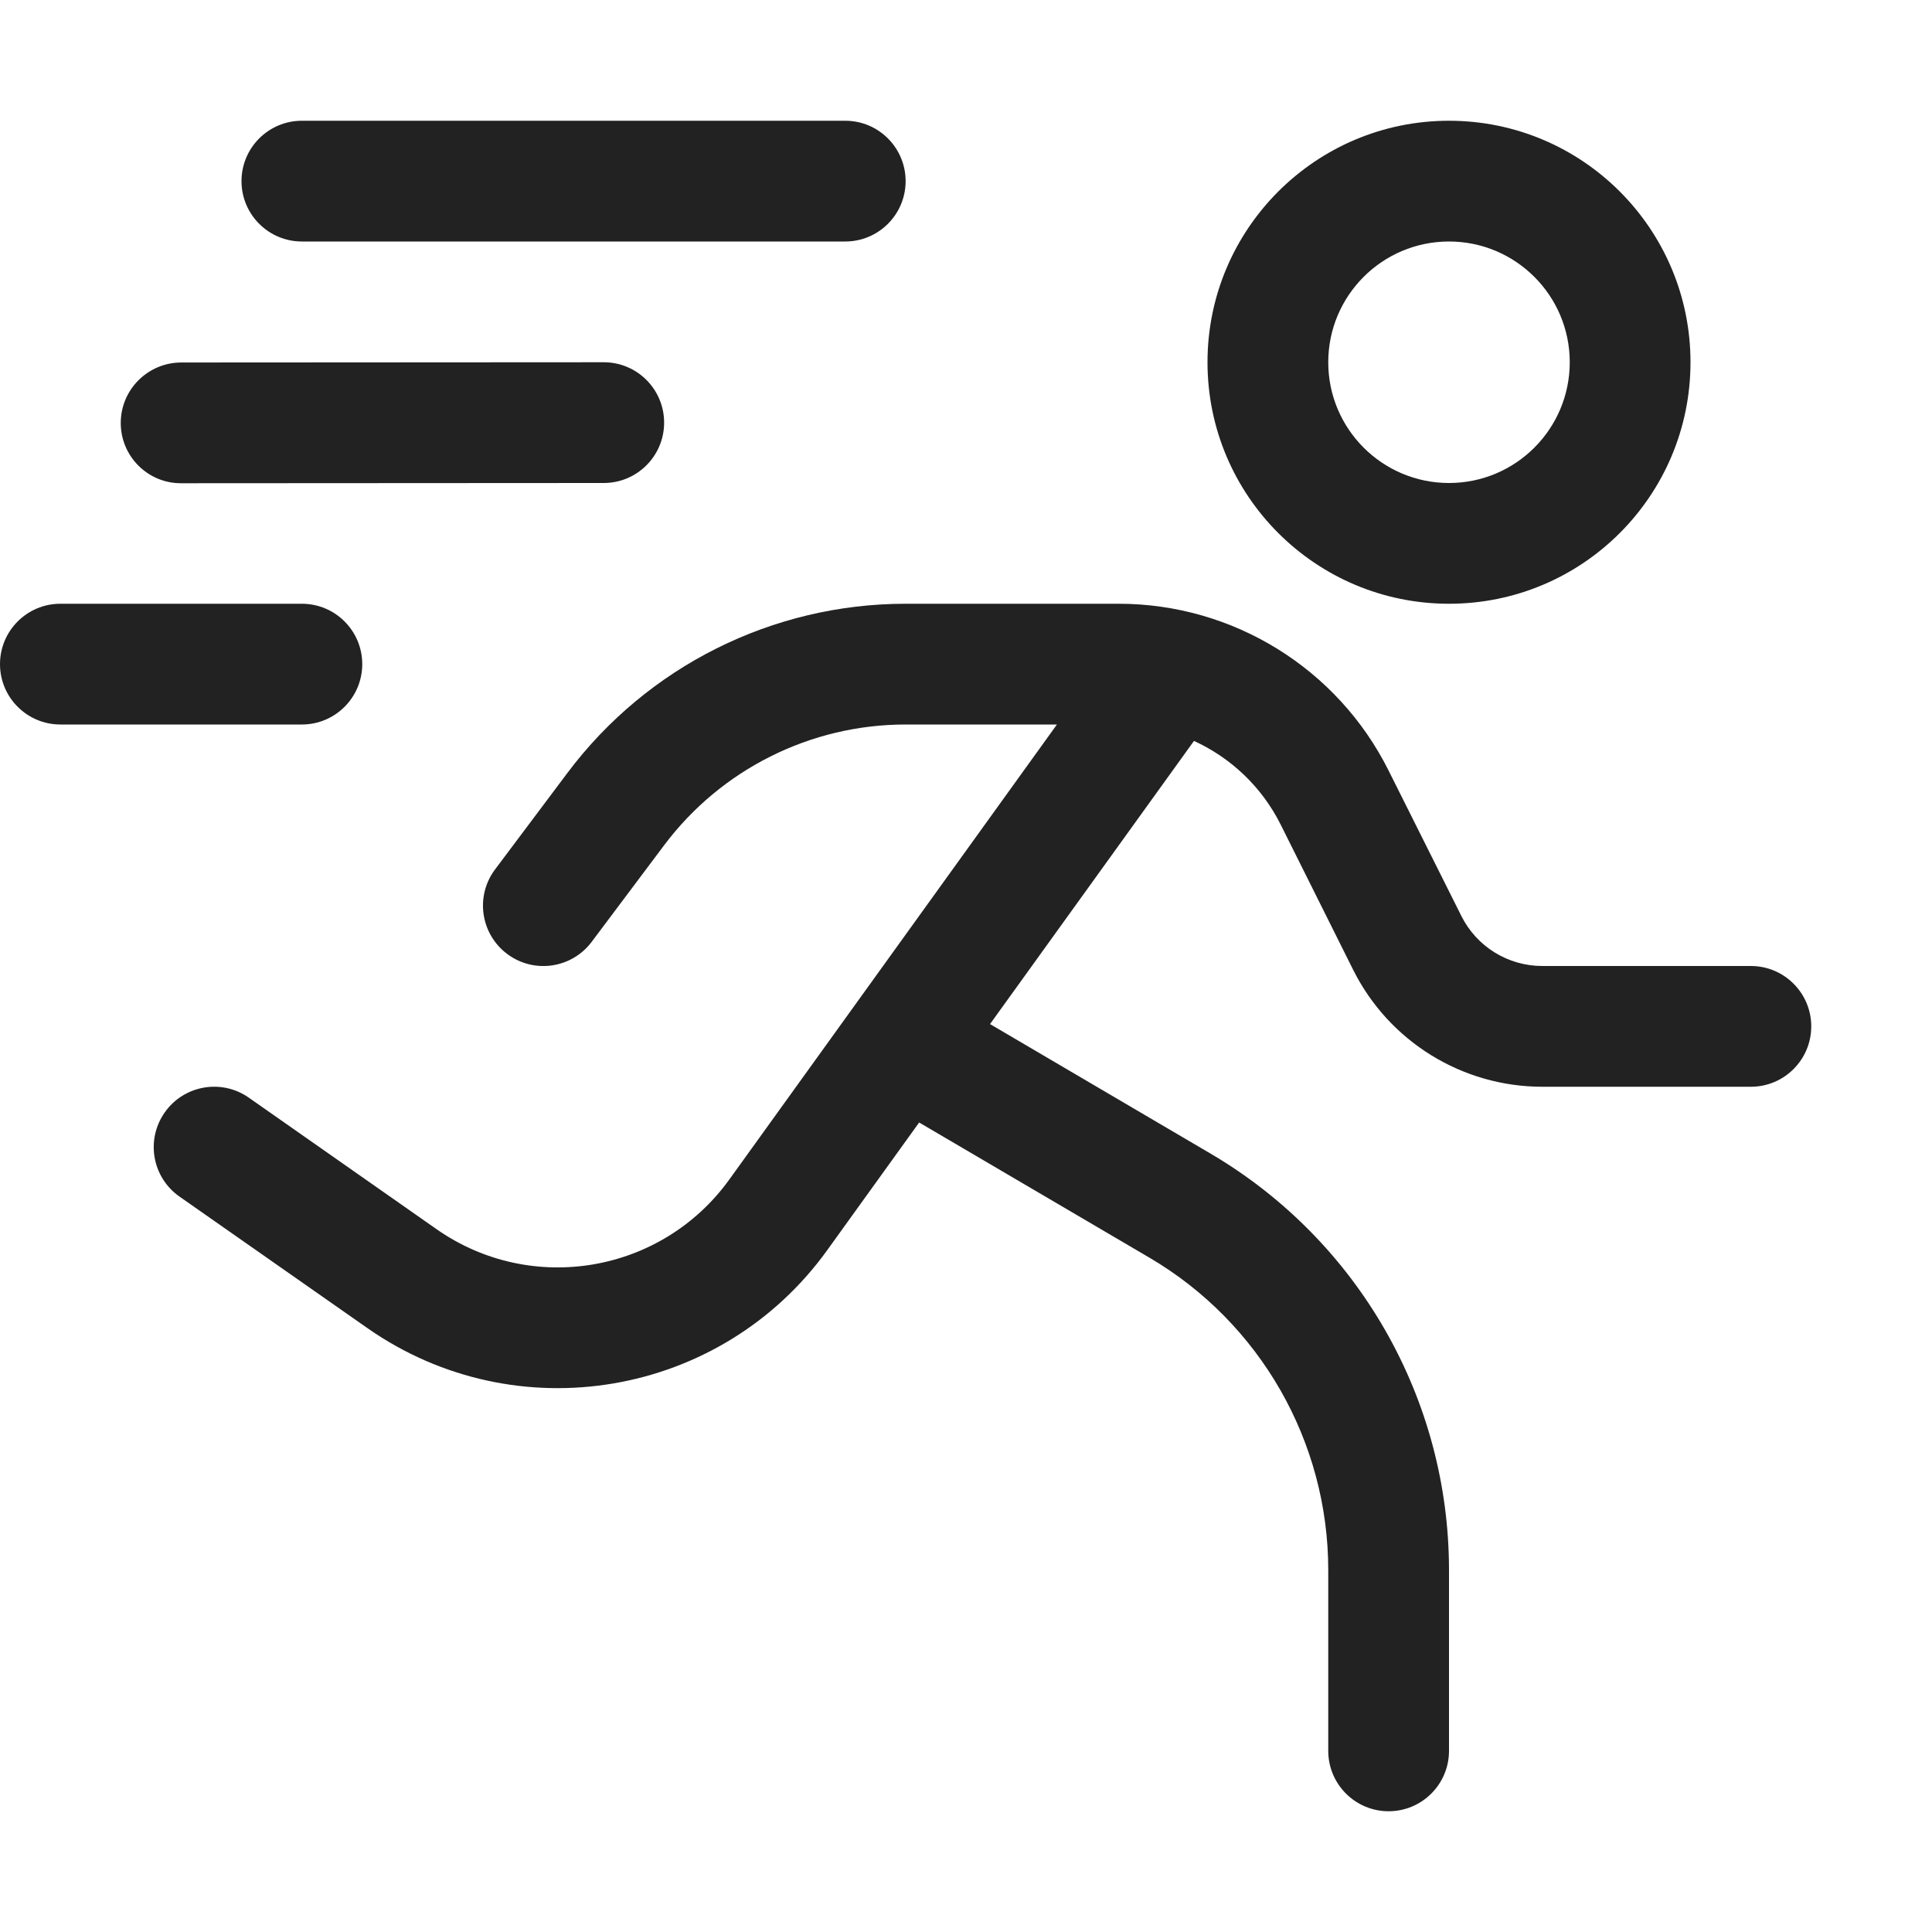
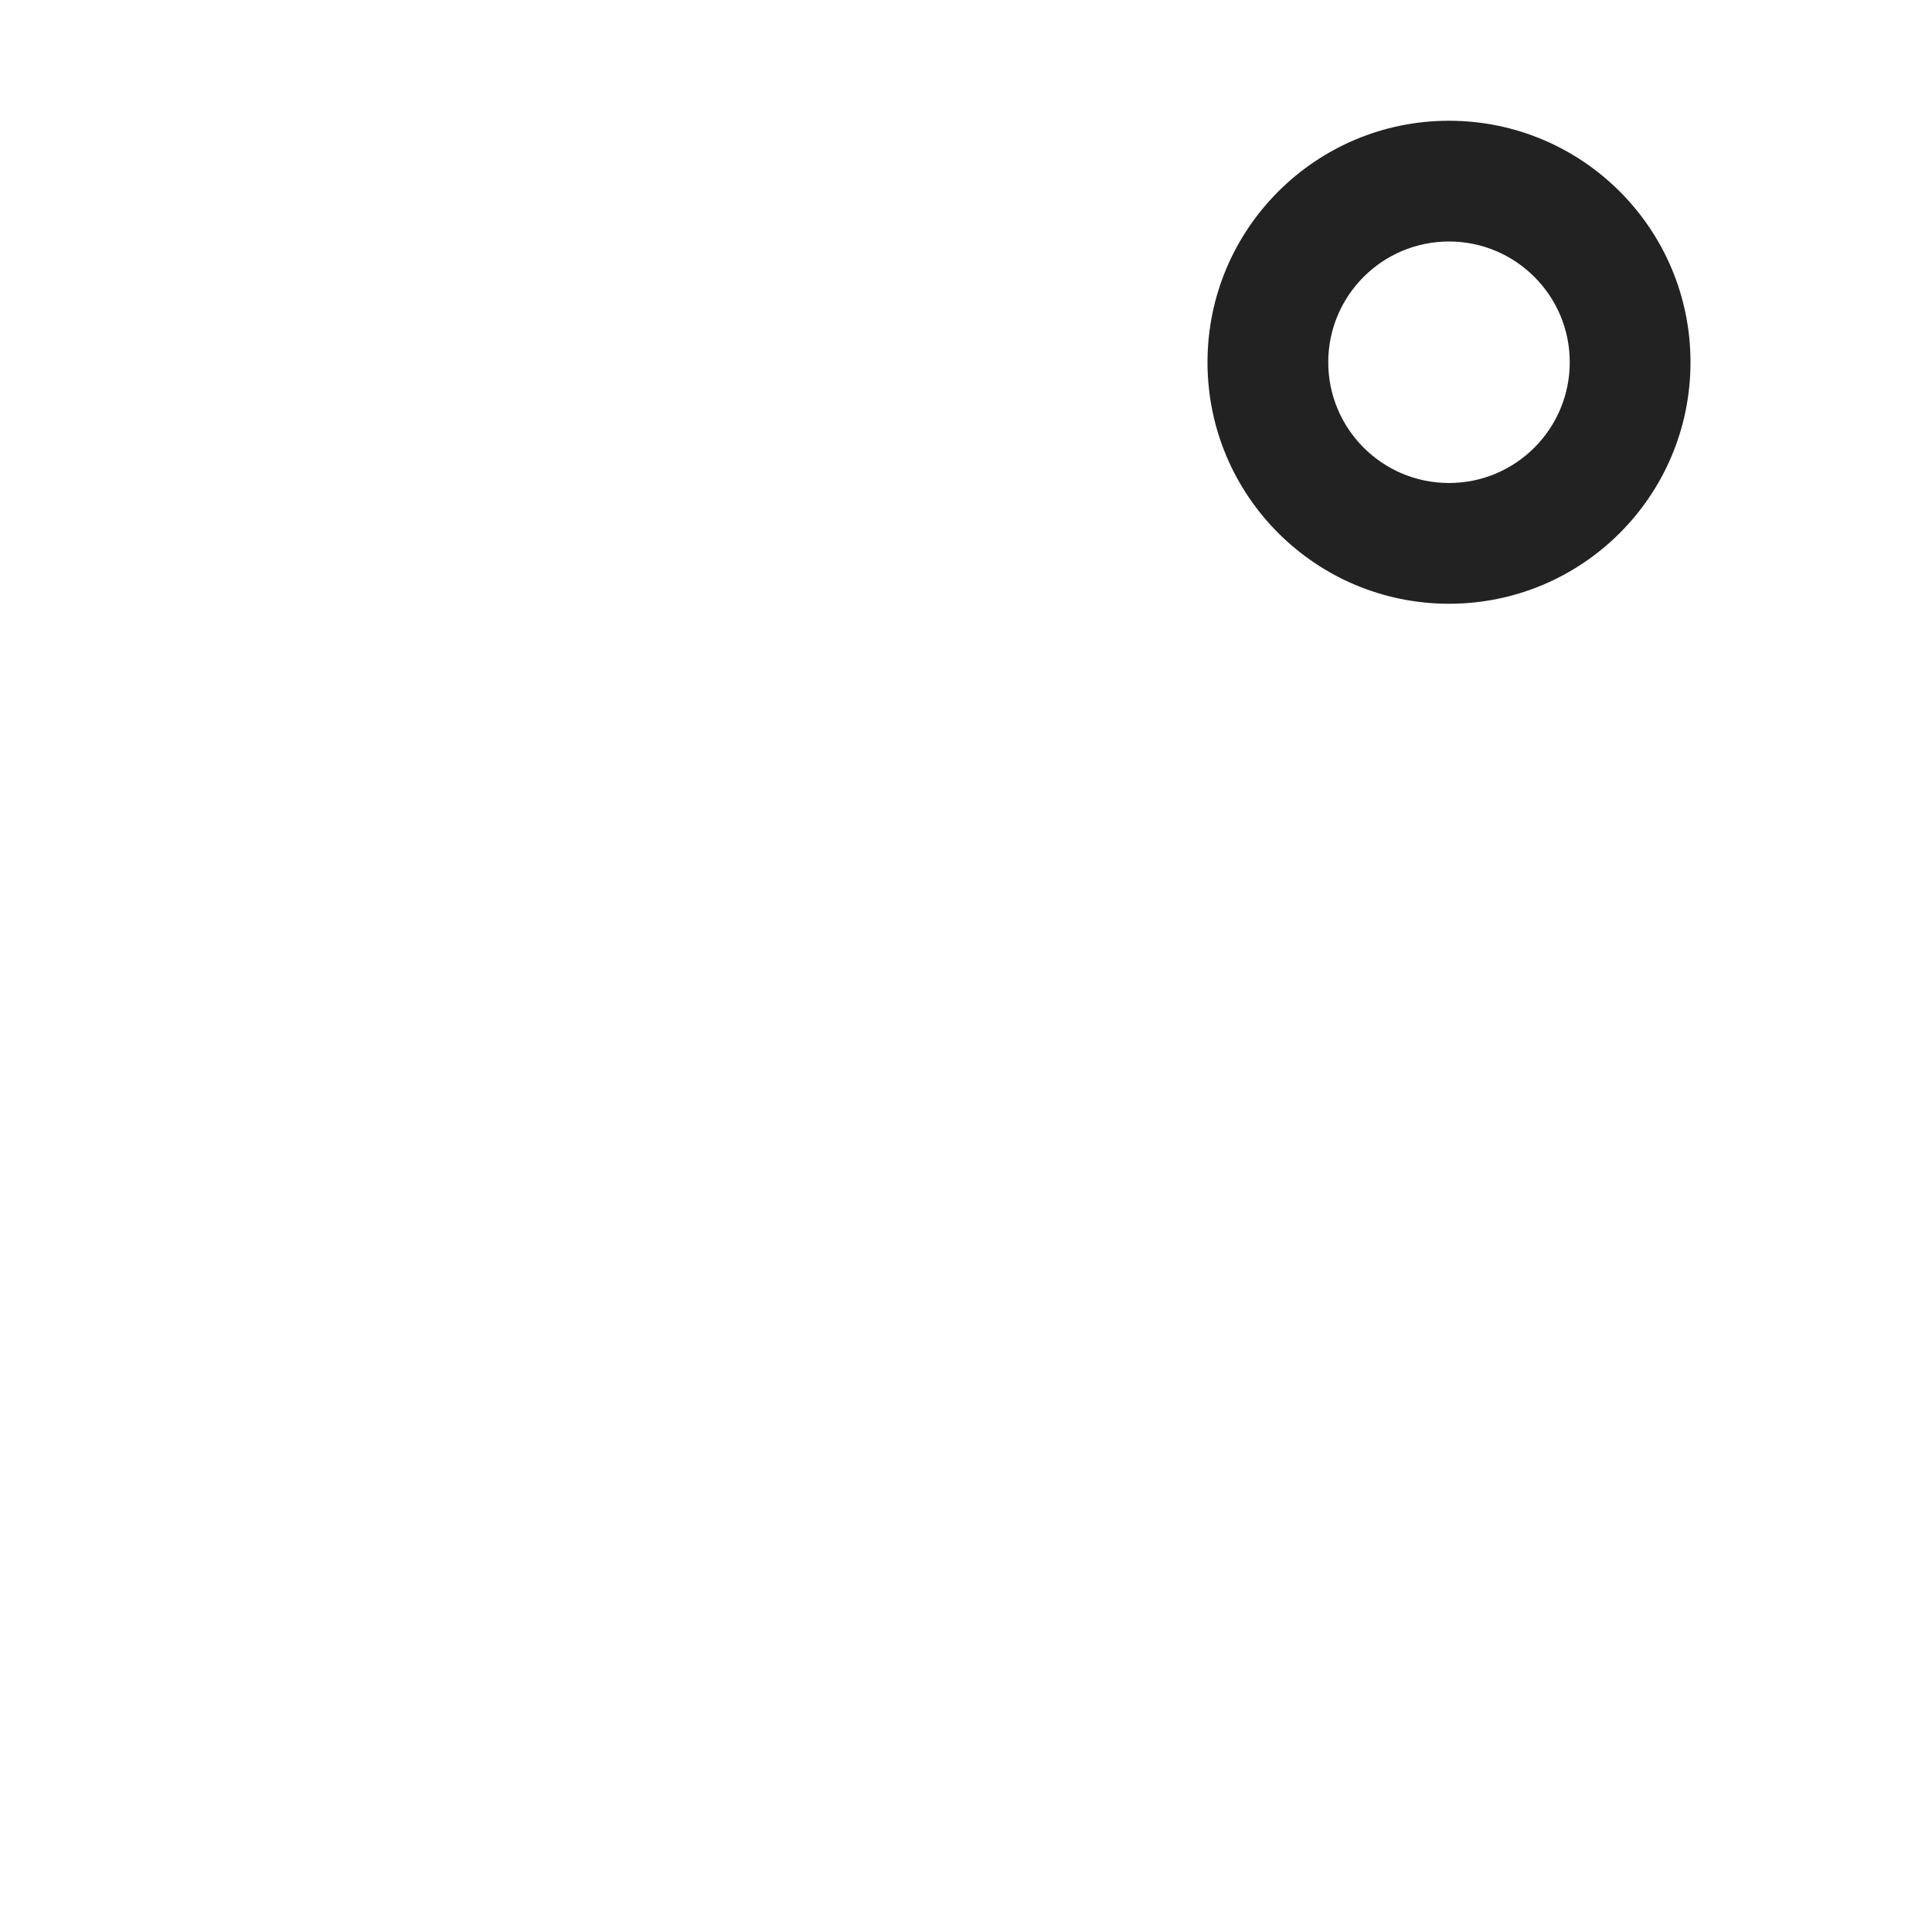
<svg xmlns="http://www.w3.org/2000/svg" width="16" height="16" viewBox="0 0 16 16" fill="none">
-   <path d="M2.5 1C2.224 1 2 1.224 2 1.5C2 1.776 2.224 2 2.5 2H7C7.276 2 7.5 1.776 7.5 1.5C7.5 1.224 7.276 1 7 1H2.5Z" fill="#222222" />
  <path fill-rule="evenodd" clip-rule="evenodd" d="M10 3C10 1.896 10.896 1 12 1C13.105 1 14 1.896 14 3C14 4.105 13.105 5 12 5C10.896 5 10 4.105 10 3ZM12 2C11.448 2 11 2.448 11 3C11 3.552 11.448 4 12 4C12.552 4 13 3.552 13 3C13 2.448 12.552 2 12 2Z" fill="#222222" />
-   <path d="M5.5 7C5.972 6.371 6.713 6 7.5 6H8.753L6.04 9.768C5.48 10.545 4.401 10.729 3.616 10.18L2.06 9.09C1.834 8.932 1.522 8.987 1.364 9.213C1.205 9.44 1.26 9.751 1.487 9.91L3.043 10.999C4.275 11.861 5.972 11.574 6.851 10.353L7.612 9.296L9.52 10.416C10.437 10.955 11 11.94 11 13.003V14.5C11 14.776 11.224 15 11.5 15C11.776 15 12 14.776 12 14.5V13.003C12 11.585 11.249 10.273 10.026 9.554L8.199 8.481L9.888 6.136C10.194 6.276 10.45 6.517 10.606 6.829L11.207 8.033C11.504 8.626 12.11 9 12.773 9H14.5C14.776 9 15 8.776 15 8.5C15 8.224 14.776 8 14.5 8H12.773C12.489 8 12.229 7.84 12.102 7.585L11.5 6.382C11.077 5.535 10.211 5 9.264 5H7.5C6.398 5 5.361 5.519 4.7 6.4L4.1 7.2C3.934 7.421 3.979 7.734 4.2 7.9C4.421 8.066 4.734 8.021 4.9 7.8L5.5 7Z" fill="#222222" />
-   <path d="M0.5 5C0.224 5 0 5.224 0 5.5C0 5.776 0.224 6 0.5 6H2.5C2.776 6 3 5.776 3 5.5C3 5.224 2.776 5 2.5 5H0.5Z" fill="#222222" />
-   <path d="M5.5 3.5C5.5 3.776 5.276 4 5 4L1.5 4.002C1.224 4.003 1 3.779 1 3.503C1 3.227 1.224 3.003 1.5 3.002L5 3C5.276 3 5.5 3.224 5.5 3.5Z" fill="#222222" />
</svg>